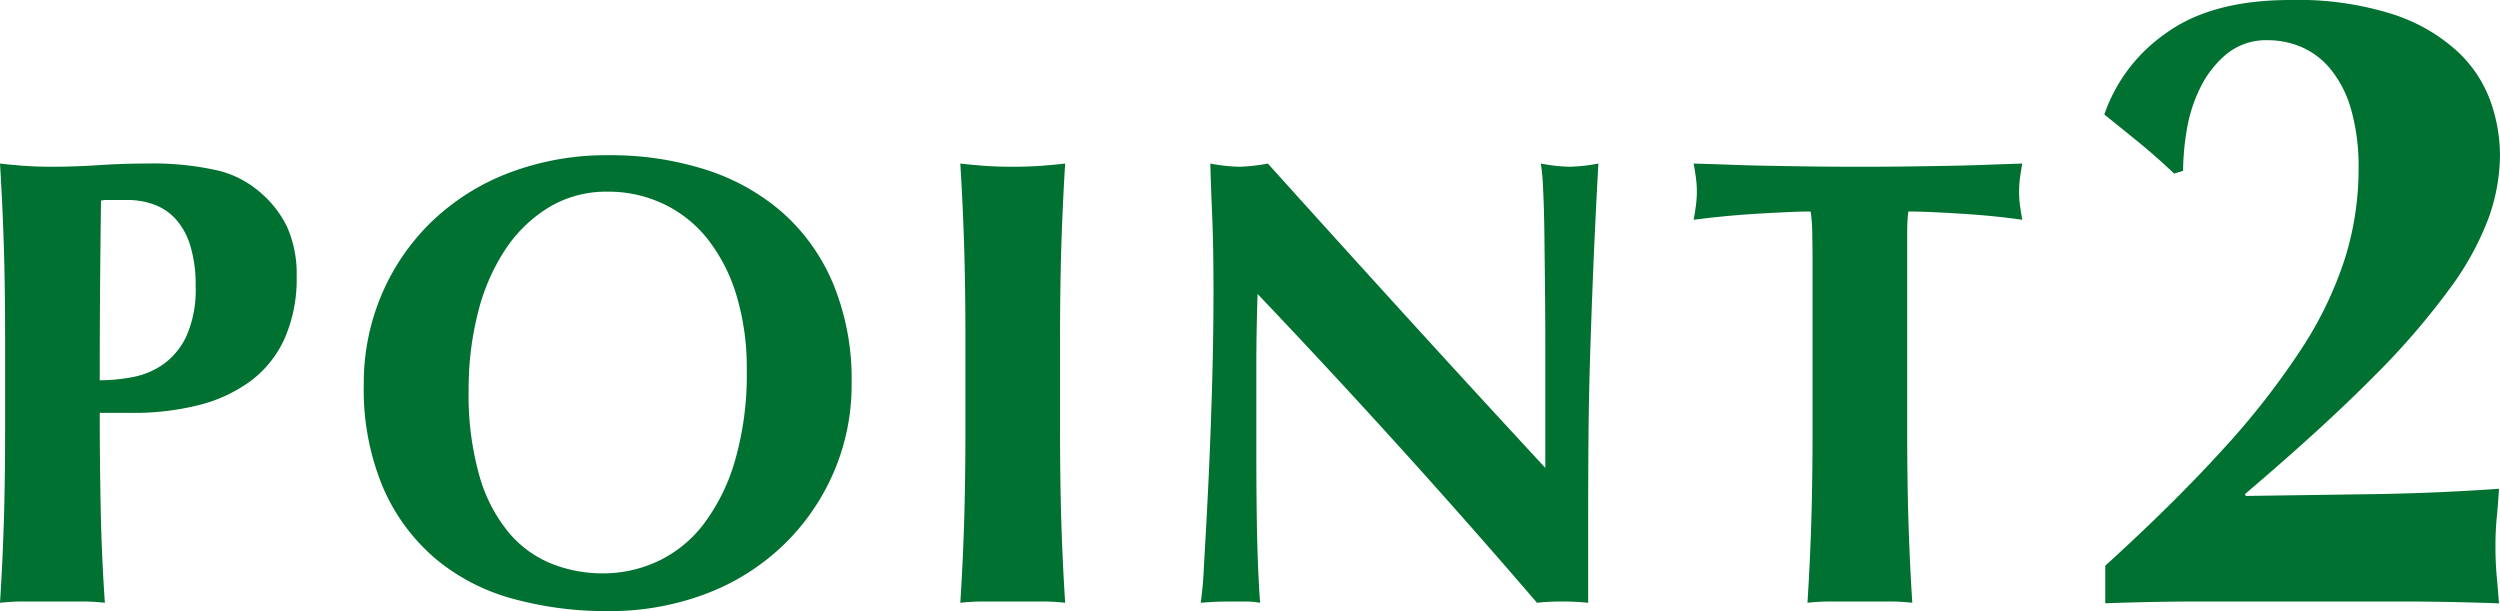
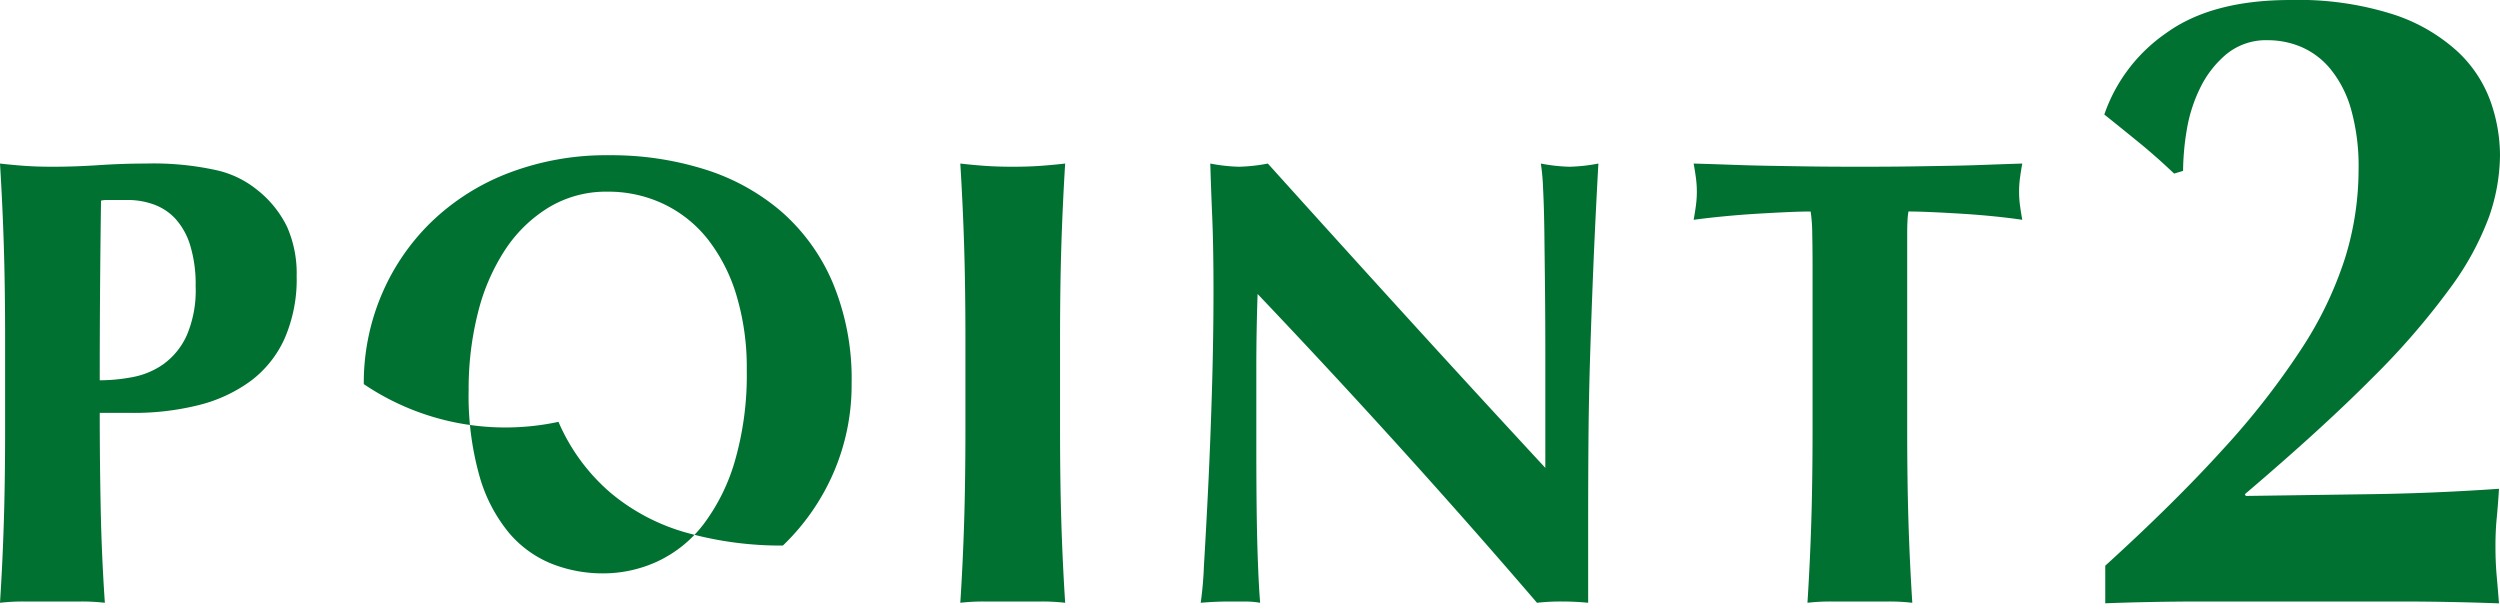
<svg xmlns="http://www.w3.org/2000/svg" width="195.51" height="47.79" viewBox="0 0 195.51 47.79">
-   <path id="h1" d="M18.9-24.65a10.405,10.405,0,0,0-.425-3.2,5.486,5.486,0,0,0-1.15-2.075,4.281,4.281,0,0,0-1.7-1.125A5.948,5.948,0,0,0,13.6-31.4H11.95a1.859,1.859,0,0,0-.45.05q-.05,3.6-.075,7.075T11.4-17.3a13.878,13.878,0,0,0,2.575-.25A6.139,6.139,0,0,0,16.4-18.575,5.648,5.648,0,0,0,18.2-20.8,8.931,8.931,0,0,0,18.9-24.65ZM4-20.4q0-4.15-.1-7.375T3.6-34.25q.85.1,1.85.175T7.7-34q1.75,0,3.625-.125T15-34.25a22.909,22.909,0,0,1,5.55.525A7.727,7.727,0,0,1,23.7-32.2a8.3,8.3,0,0,1,2.35,2.9,9.013,9.013,0,0,1,.75,3.85,11.576,11.576,0,0,1-.95,4.9,8.491,8.491,0,0,1-2.675,3.325A11.6,11.6,0,0,1,19.1-15.35a20.8,20.8,0,0,1-5.15.6H11.4q0,3.75.075,7.475T11.8.1A15.888,15.888,0,0,0,9.95,0H5.45A15.888,15.888,0,0,0,3.6.1q.2-3.1.3-6.325T4-13.6Zm58,2.3a19.611,19.611,0,0,0-.8-5.825A13.351,13.351,0,0,0,58.975-28.3a9.747,9.747,0,0,0-3.45-2.775A10.065,10.065,0,0,0,51.1-32.05a8.664,8.664,0,0,0-4.575,1.225A10.846,10.846,0,0,0,43.1-27.5a15.953,15.953,0,0,0-2.125,4.925,24.164,24.164,0,0,0-.725,6.025A23.12,23.12,0,0,0,41.1-9.8a12.169,12.169,0,0,0,2.3,4.425A8.563,8.563,0,0,0,46.75-2.95a10.8,10.8,0,0,0,4,.75,10.109,10.109,0,0,0,4.3-.95,9.7,9.7,0,0,0,3.575-2.9A15.269,15.269,0,0,0,61.075-11,24.219,24.219,0,0,0,62-18.1ZM32.05-17a17.651,17.651,0,0,1,1.375-6.95,17.383,17.383,0,0,1,3.875-5.7,17.91,17.91,0,0,1,6.05-3.85,21.366,21.366,0,0,1,7.9-1.4,24.4,24.4,0,0,1,7.45,1.1,16.944,16.944,0,0,1,6,3.3,15.347,15.347,0,0,1,4.025,5.575A19.527,19.527,0,0,1,70.2-17.05a17.238,17.238,0,0,1-1.425,7,17.567,17.567,0,0,1-3.95,5.675A17.865,17.865,0,0,1,58.8-.6,21.228,21.228,0,0,1,51.1.75a27.377,27.377,0,0,1-7.425-.975,15.9,15.9,0,0,1-6.05-3.15,15.222,15.222,0,0,1-4.075-5.55A19.785,19.785,0,0,1,32.05-17ZM79.1-20.4q0-4.15-.1-7.375t-.3-6.475q.85.1,1.85.175T82.8-34q1.25,0,2.25-.075t1.85-.175q-.2,3.25-.3,6.475T86.5-20.4v6.8q0,4.15.1,7.375T86.9.1A15.888,15.888,0,0,0,85.05,0h-4.5A15.888,15.888,0,0,0,78.7.1q.2-3.1.3-6.325t.1-7.375Zm19.4-3.9q0-3.45-.1-5.8t-.15-4.15a13.454,13.454,0,0,0,2.25.25,13.454,13.454,0,0,0,2.25-.25q5.45,6.05,10.775,11.9t10.925,11.9v-9.2q0-2.45-.025-4.825t-.05-4.375q-.025-2-.1-3.45a16.453,16.453,0,0,0-.175-1.95,13.454,13.454,0,0,0,2.25.25,13.454,13.454,0,0,0,2.25-.25q-.25,4.55-.4,8.225t-.25,6.925q-.1,3.25-.125,6.425T127.8-5.9v6q-1-.1-2.05-.1a16.866,16.866,0,0,0-1.95.1q-10.3-12-21.85-24.15-.05,1.45-.075,2.9t-.025,2.95v5.8q0,3,.025,5.1t.075,3.55q.05,1.45.1,2.375T102.15.1a7.288,7.288,0,0,0-1.2-.1H99.8q-1.15,0-2.3.1a27.617,27.617,0,0,0,.25-2.85q.15-2.45.325-5.975t.3-7.65Q98.5-20.5,98.5-24.3Zm46.85-1.8q0-1.45-.025-2.65a12.3,12.3,0,0,0-.125-1.75q-.75,0-1.85.05t-2.35.125q-1.25.075-2.55.2t-2.4.275q.1-.55.175-1.1a8.132,8.132,0,0,0,.075-1.1,8.132,8.132,0,0,0-.075-1.1q-.075-.55-.175-1.1,1.7.05,3.075.1t2.8.075q1.425.025,3.1.05T149.05-34q2.35,0,4.025-.025t3.075-.05q1.4-.025,2.725-.075t2.875-.1q-.1.55-.175,1.1a8.132,8.132,0,0,0-.075,1.1,8.132,8.132,0,0,0,.075,1.1q.075.55.175,1.1-1-.15-2.25-.275t-2.475-.2Q155.8-30.4,154.7-30.45t-1.85-.05a5.27,5.27,0,0,0-.075.7q-.025.45-.025,1.05V-13.6q0,4.15.1,7.375T153.15.1A15.888,15.888,0,0,0,151.3,0h-4.5a15.888,15.888,0,0,0-1.85.1q.2-3.1.3-6.325t.1-7.375ZM168.24-2.8q5.39-4.9,9.17-9.065a60.653,60.653,0,0,0,6.16-7.875A29.169,29.169,0,0,0,187-26.88a23.328,23.328,0,0,0,1.05-6.86,16.472,16.472,0,0,0-.6-4.8,8.7,8.7,0,0,0-1.61-3.115,6.059,6.059,0,0,0-2.275-1.715,6.674,6.674,0,0,0-2.59-.525,4.9,4.9,0,0,0-3.255,1.085,8.017,8.017,0,0,0-2.065,2.66,11.756,11.756,0,0,0-1.05,3.325,20.132,20.132,0,0,0-.28,3.15l-.7.21q-1.4-1.33-2.73-2.415t-2.73-2.205A12.794,12.794,0,0,1,173-44.45q3.57-2.59,9.73-2.59a24.462,24.462,0,0,1,8.015,1.12,13.731,13.731,0,0,1,5.04,2.905,9.92,9.92,0,0,1,2.59,3.92,12.755,12.755,0,0,1,.735,4.165,14.947,14.947,0,0,1-.84,4.8,22.53,22.53,0,0,1-3.045,5.6,57.843,57.843,0,0,1-6.09,7.035q-3.885,3.92-9.975,9.1l.07.14,9.9-.14q4.865-.07,9.9-.42-.07,1.19-.175,2.275t-.1,2.275q0,1.19.1,2.31t.175,2.1Q195.05,0,191.2,0H175.8q-3.78,0-7.56.14Z" transform="translate(-3.6 47.04)" fill="#007130" />
+   <path id="h1" d="M18.9-24.65a10.405,10.405,0,0,0-.425-3.2,5.486,5.486,0,0,0-1.15-2.075,4.281,4.281,0,0,0-1.7-1.125A5.948,5.948,0,0,0,13.6-31.4H11.95a1.859,1.859,0,0,0-.45.05q-.05,3.6-.075,7.075T11.4-17.3a13.878,13.878,0,0,0,2.575-.25A6.139,6.139,0,0,0,16.4-18.575,5.648,5.648,0,0,0,18.2-20.8,8.931,8.931,0,0,0,18.9-24.65ZM4-20.4q0-4.15-.1-7.375T3.6-34.25q.85.1,1.85.175T7.7-34q1.75,0,3.625-.125T15-34.25a22.909,22.909,0,0,1,5.55.525A7.727,7.727,0,0,1,23.7-32.2a8.3,8.3,0,0,1,2.35,2.9,9.013,9.013,0,0,1,.75,3.85,11.576,11.576,0,0,1-.95,4.9,8.491,8.491,0,0,1-2.675,3.325A11.6,11.6,0,0,1,19.1-15.35a20.8,20.8,0,0,1-5.15.6H11.4q0,3.75.075,7.475T11.8.1A15.888,15.888,0,0,0,9.95,0H5.45A15.888,15.888,0,0,0,3.6.1q.2-3.1.3-6.325T4-13.6Zm58,2.3a19.611,19.611,0,0,0-.8-5.825A13.351,13.351,0,0,0,58.975-28.3a9.747,9.747,0,0,0-3.45-2.775A10.065,10.065,0,0,0,51.1-32.05a8.664,8.664,0,0,0-4.575,1.225A10.846,10.846,0,0,0,43.1-27.5a15.953,15.953,0,0,0-2.125,4.925,24.164,24.164,0,0,0-.725,6.025A23.12,23.12,0,0,0,41.1-9.8a12.169,12.169,0,0,0,2.3,4.425A8.563,8.563,0,0,0,46.75-2.95a10.8,10.8,0,0,0,4,.75,10.109,10.109,0,0,0,4.3-.95,9.7,9.7,0,0,0,3.575-2.9A15.269,15.269,0,0,0,61.075-11,24.219,24.219,0,0,0,62-18.1ZM32.05-17a17.651,17.651,0,0,1,1.375-6.95,17.383,17.383,0,0,1,3.875-5.7,17.91,17.91,0,0,1,6.05-3.85,21.366,21.366,0,0,1,7.9-1.4,24.4,24.4,0,0,1,7.45,1.1,16.944,16.944,0,0,1,6,3.3,15.347,15.347,0,0,1,4.025,5.575A19.527,19.527,0,0,1,70.2-17.05a17.238,17.238,0,0,1-1.425,7,17.567,17.567,0,0,1-3.95,5.675a27.377,27.377,0,0,1-7.425-.975,15.9,15.9,0,0,1-6.05-3.15,15.222,15.222,0,0,1-4.075-5.55A19.785,19.785,0,0,1,32.05-17ZM79.1-20.4q0-4.15-.1-7.375t-.3-6.475q.85.1,1.85.175T82.8-34q1.25,0,2.25-.075t1.85-.175q-.2,3.25-.3,6.475T86.5-20.4v6.8q0,4.15.1,7.375T86.9.1A15.888,15.888,0,0,0,85.05,0h-4.5A15.888,15.888,0,0,0,78.7.1q.2-3.1.3-6.325t.1-7.375Zm19.4-3.9q0-3.45-.1-5.8t-.15-4.15a13.454,13.454,0,0,0,2.25.25,13.454,13.454,0,0,0,2.25-.25q5.45,6.05,10.775,11.9t10.925,11.9v-9.2q0-2.45-.025-4.825t-.05-4.375q-.025-2-.1-3.45a16.453,16.453,0,0,0-.175-1.95,13.454,13.454,0,0,0,2.25.25,13.454,13.454,0,0,0,2.25-.25q-.25,4.55-.4,8.225t-.25,6.925q-.1,3.25-.125,6.425T127.8-5.9v6q-1-.1-2.05-.1a16.866,16.866,0,0,0-1.95.1q-10.3-12-21.85-24.15-.05,1.45-.075,2.9t-.025,2.95v5.8q0,3,.025,5.1t.075,3.55q.05,1.45.1,2.375T102.15.1a7.288,7.288,0,0,0-1.2-.1H99.8q-1.15,0-2.3.1a27.617,27.617,0,0,0,.25-2.85q.15-2.45.325-5.975t.3-7.65Q98.5-20.5,98.5-24.3Zm46.85-1.8q0-1.45-.025-2.65a12.3,12.3,0,0,0-.125-1.75q-.75,0-1.85.05t-2.35.125q-1.25.075-2.55.2t-2.4.275q.1-.55.175-1.1a8.132,8.132,0,0,0,.075-1.1,8.132,8.132,0,0,0-.075-1.1q-.075-.55-.175-1.1,1.7.05,3.075.1t2.8.075q1.425.025,3.1.05T149.05-34q2.35,0,4.025-.025t3.075-.05q1.4-.025,2.725-.075t2.875-.1q-.1.55-.175,1.1a8.132,8.132,0,0,0-.075,1.1,8.132,8.132,0,0,0,.075,1.1q.075.55.175,1.1-1-.15-2.25-.275t-2.475-.2Q155.8-30.4,154.7-30.45t-1.85-.05a5.27,5.27,0,0,0-.075.7q-.025.45-.025,1.05V-13.6q0,4.15.1,7.375T153.15.1A15.888,15.888,0,0,0,151.3,0h-4.5a15.888,15.888,0,0,0-1.85.1q.2-3.1.3-6.325t.1-7.375ZM168.24-2.8q5.39-4.9,9.17-9.065a60.653,60.653,0,0,0,6.16-7.875A29.169,29.169,0,0,0,187-26.88a23.328,23.328,0,0,0,1.05-6.86,16.472,16.472,0,0,0-.6-4.8,8.7,8.7,0,0,0-1.61-3.115,6.059,6.059,0,0,0-2.275-1.715,6.674,6.674,0,0,0-2.59-.525,4.9,4.9,0,0,0-3.255,1.085,8.017,8.017,0,0,0-2.065,2.66,11.756,11.756,0,0,0-1.05,3.325,20.132,20.132,0,0,0-.28,3.15l-.7.21q-1.4-1.33-2.73-2.415t-2.73-2.205A12.794,12.794,0,0,1,173-44.45q3.57-2.59,9.73-2.59a24.462,24.462,0,0,1,8.015,1.12,13.731,13.731,0,0,1,5.04,2.905,9.92,9.92,0,0,1,2.59,3.92,12.755,12.755,0,0,1,.735,4.165,14.947,14.947,0,0,1-.84,4.8,22.53,22.53,0,0,1-3.045,5.6,57.843,57.843,0,0,1-6.09,7.035q-3.885,3.92-9.975,9.1l.07.14,9.9-.14q4.865-.07,9.9-.42-.07,1.19-.175,2.275t-.1,2.275q0,1.19.1,2.31t.175,2.1Q195.05,0,191.2,0H175.8q-3.78,0-7.56.14Z" transform="translate(-3.6 47.04)" fill="#007130" />
</svg>